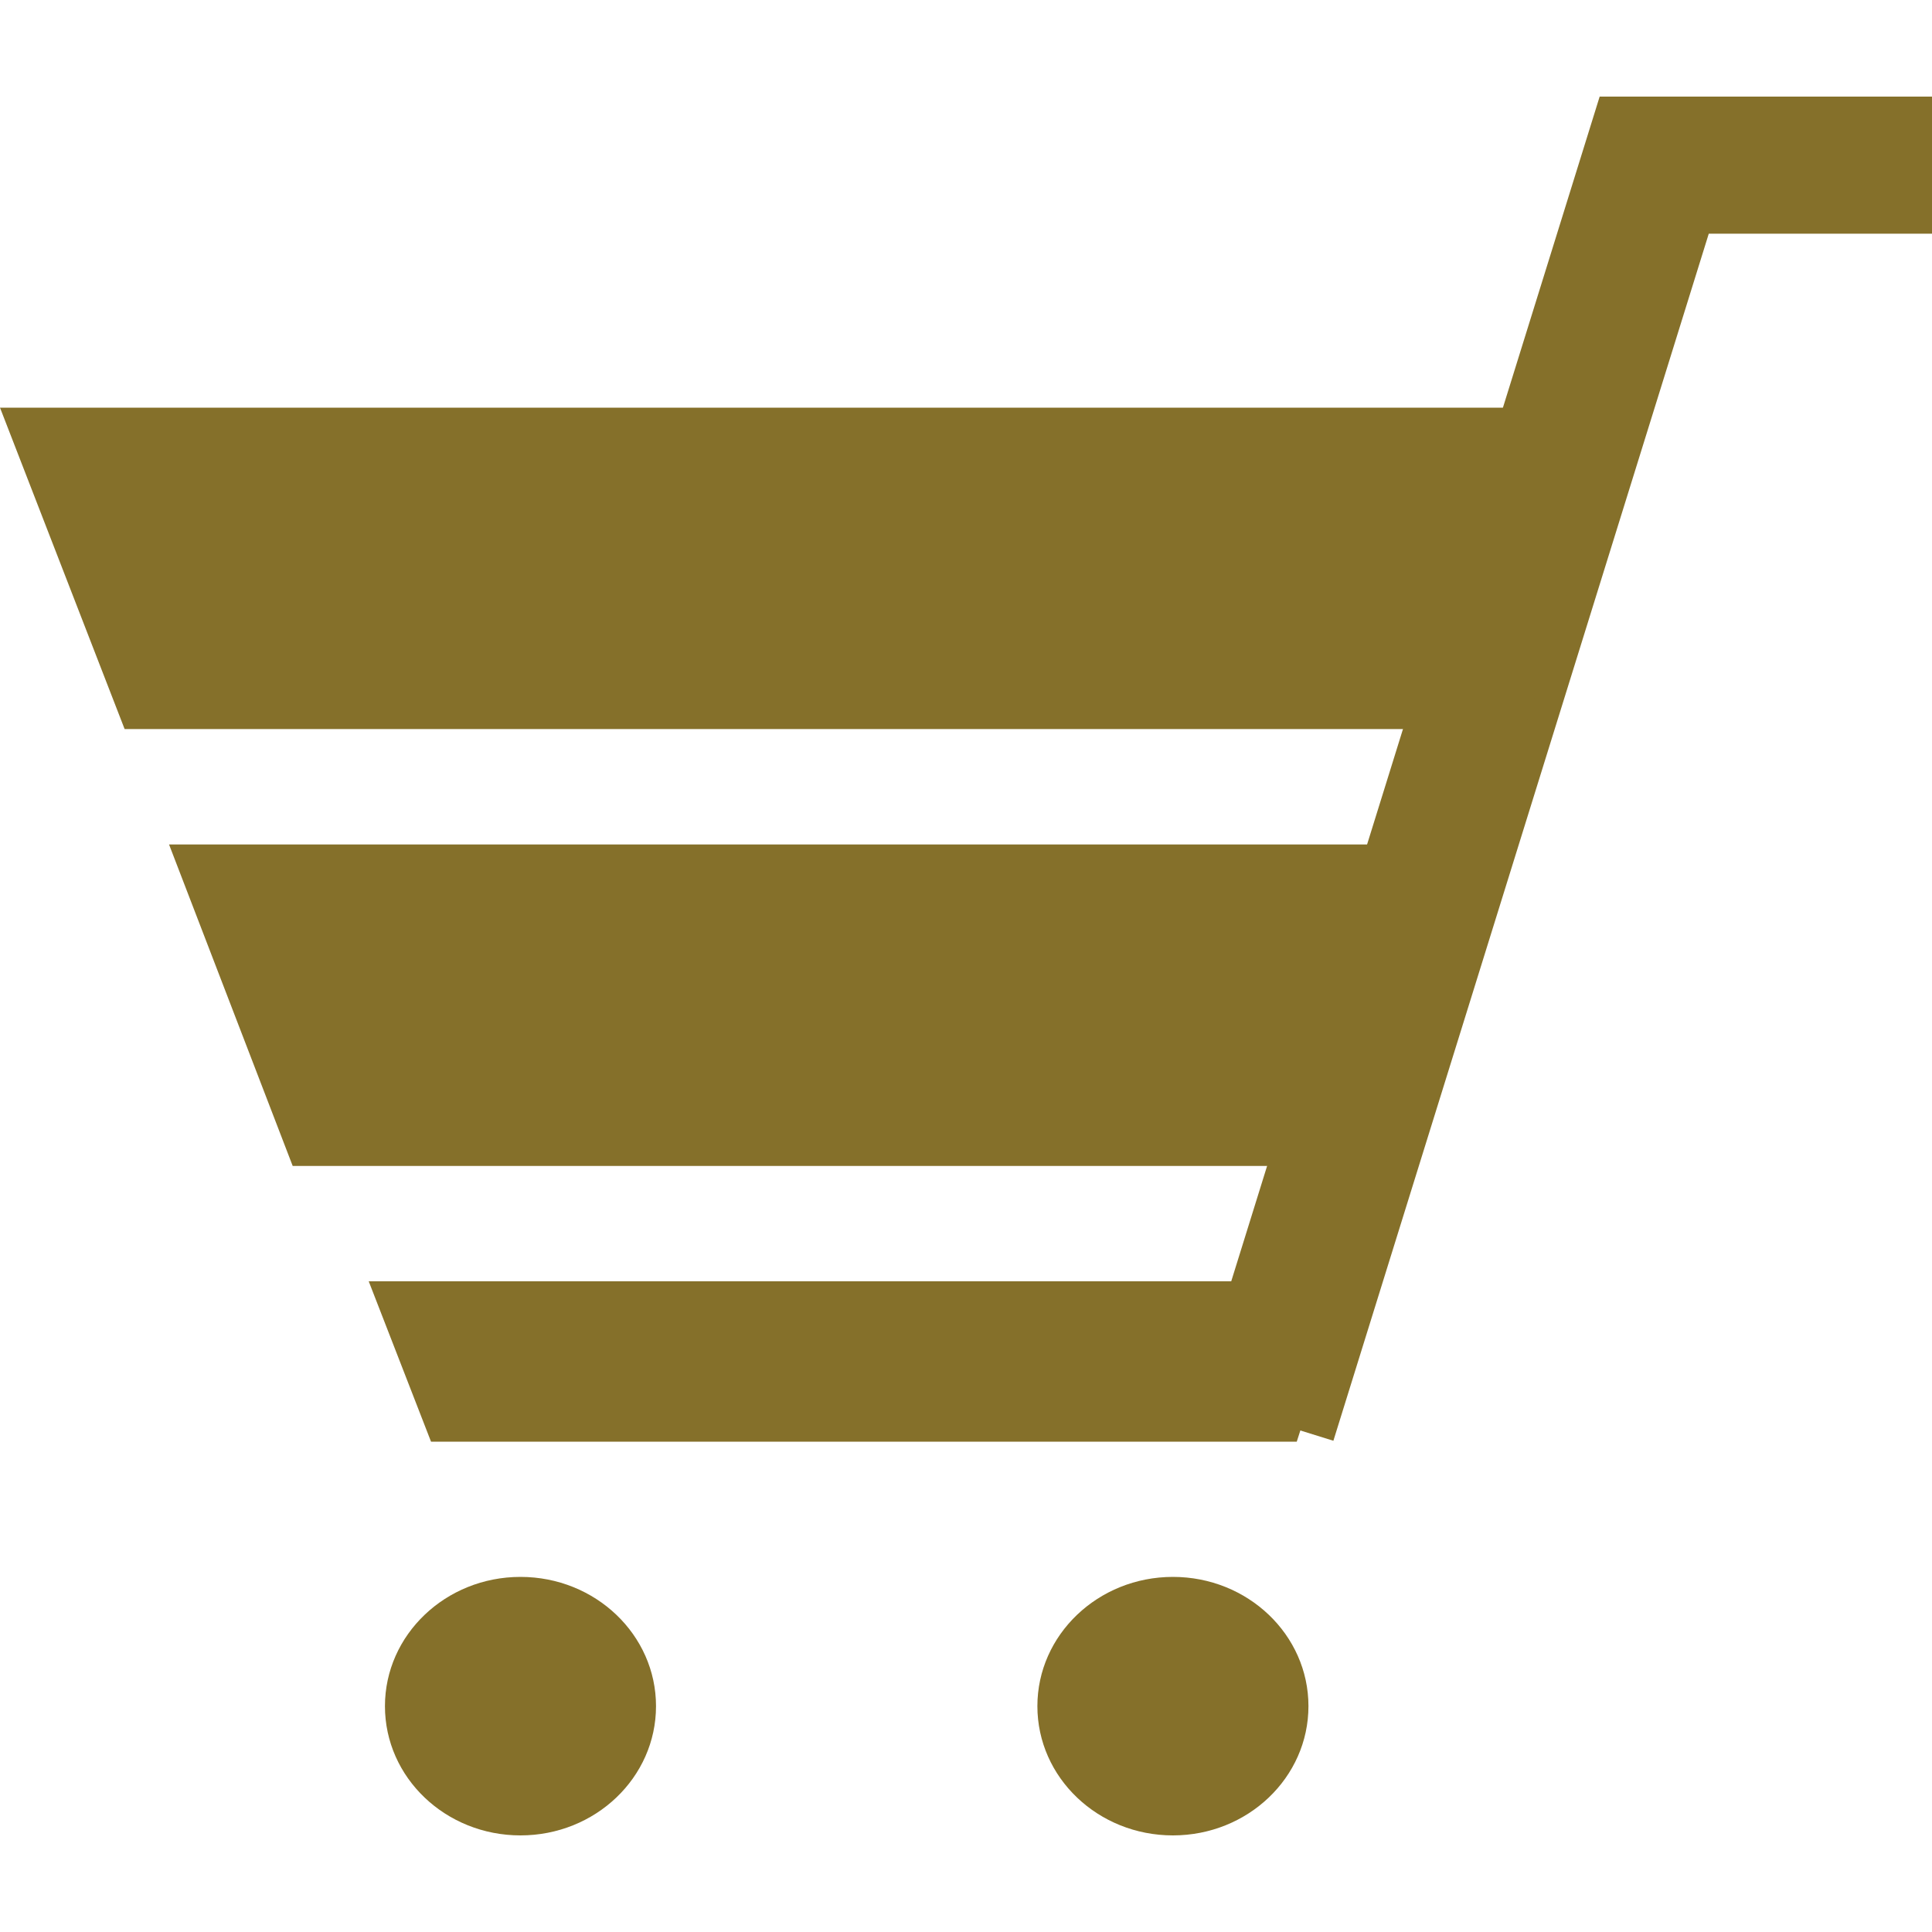
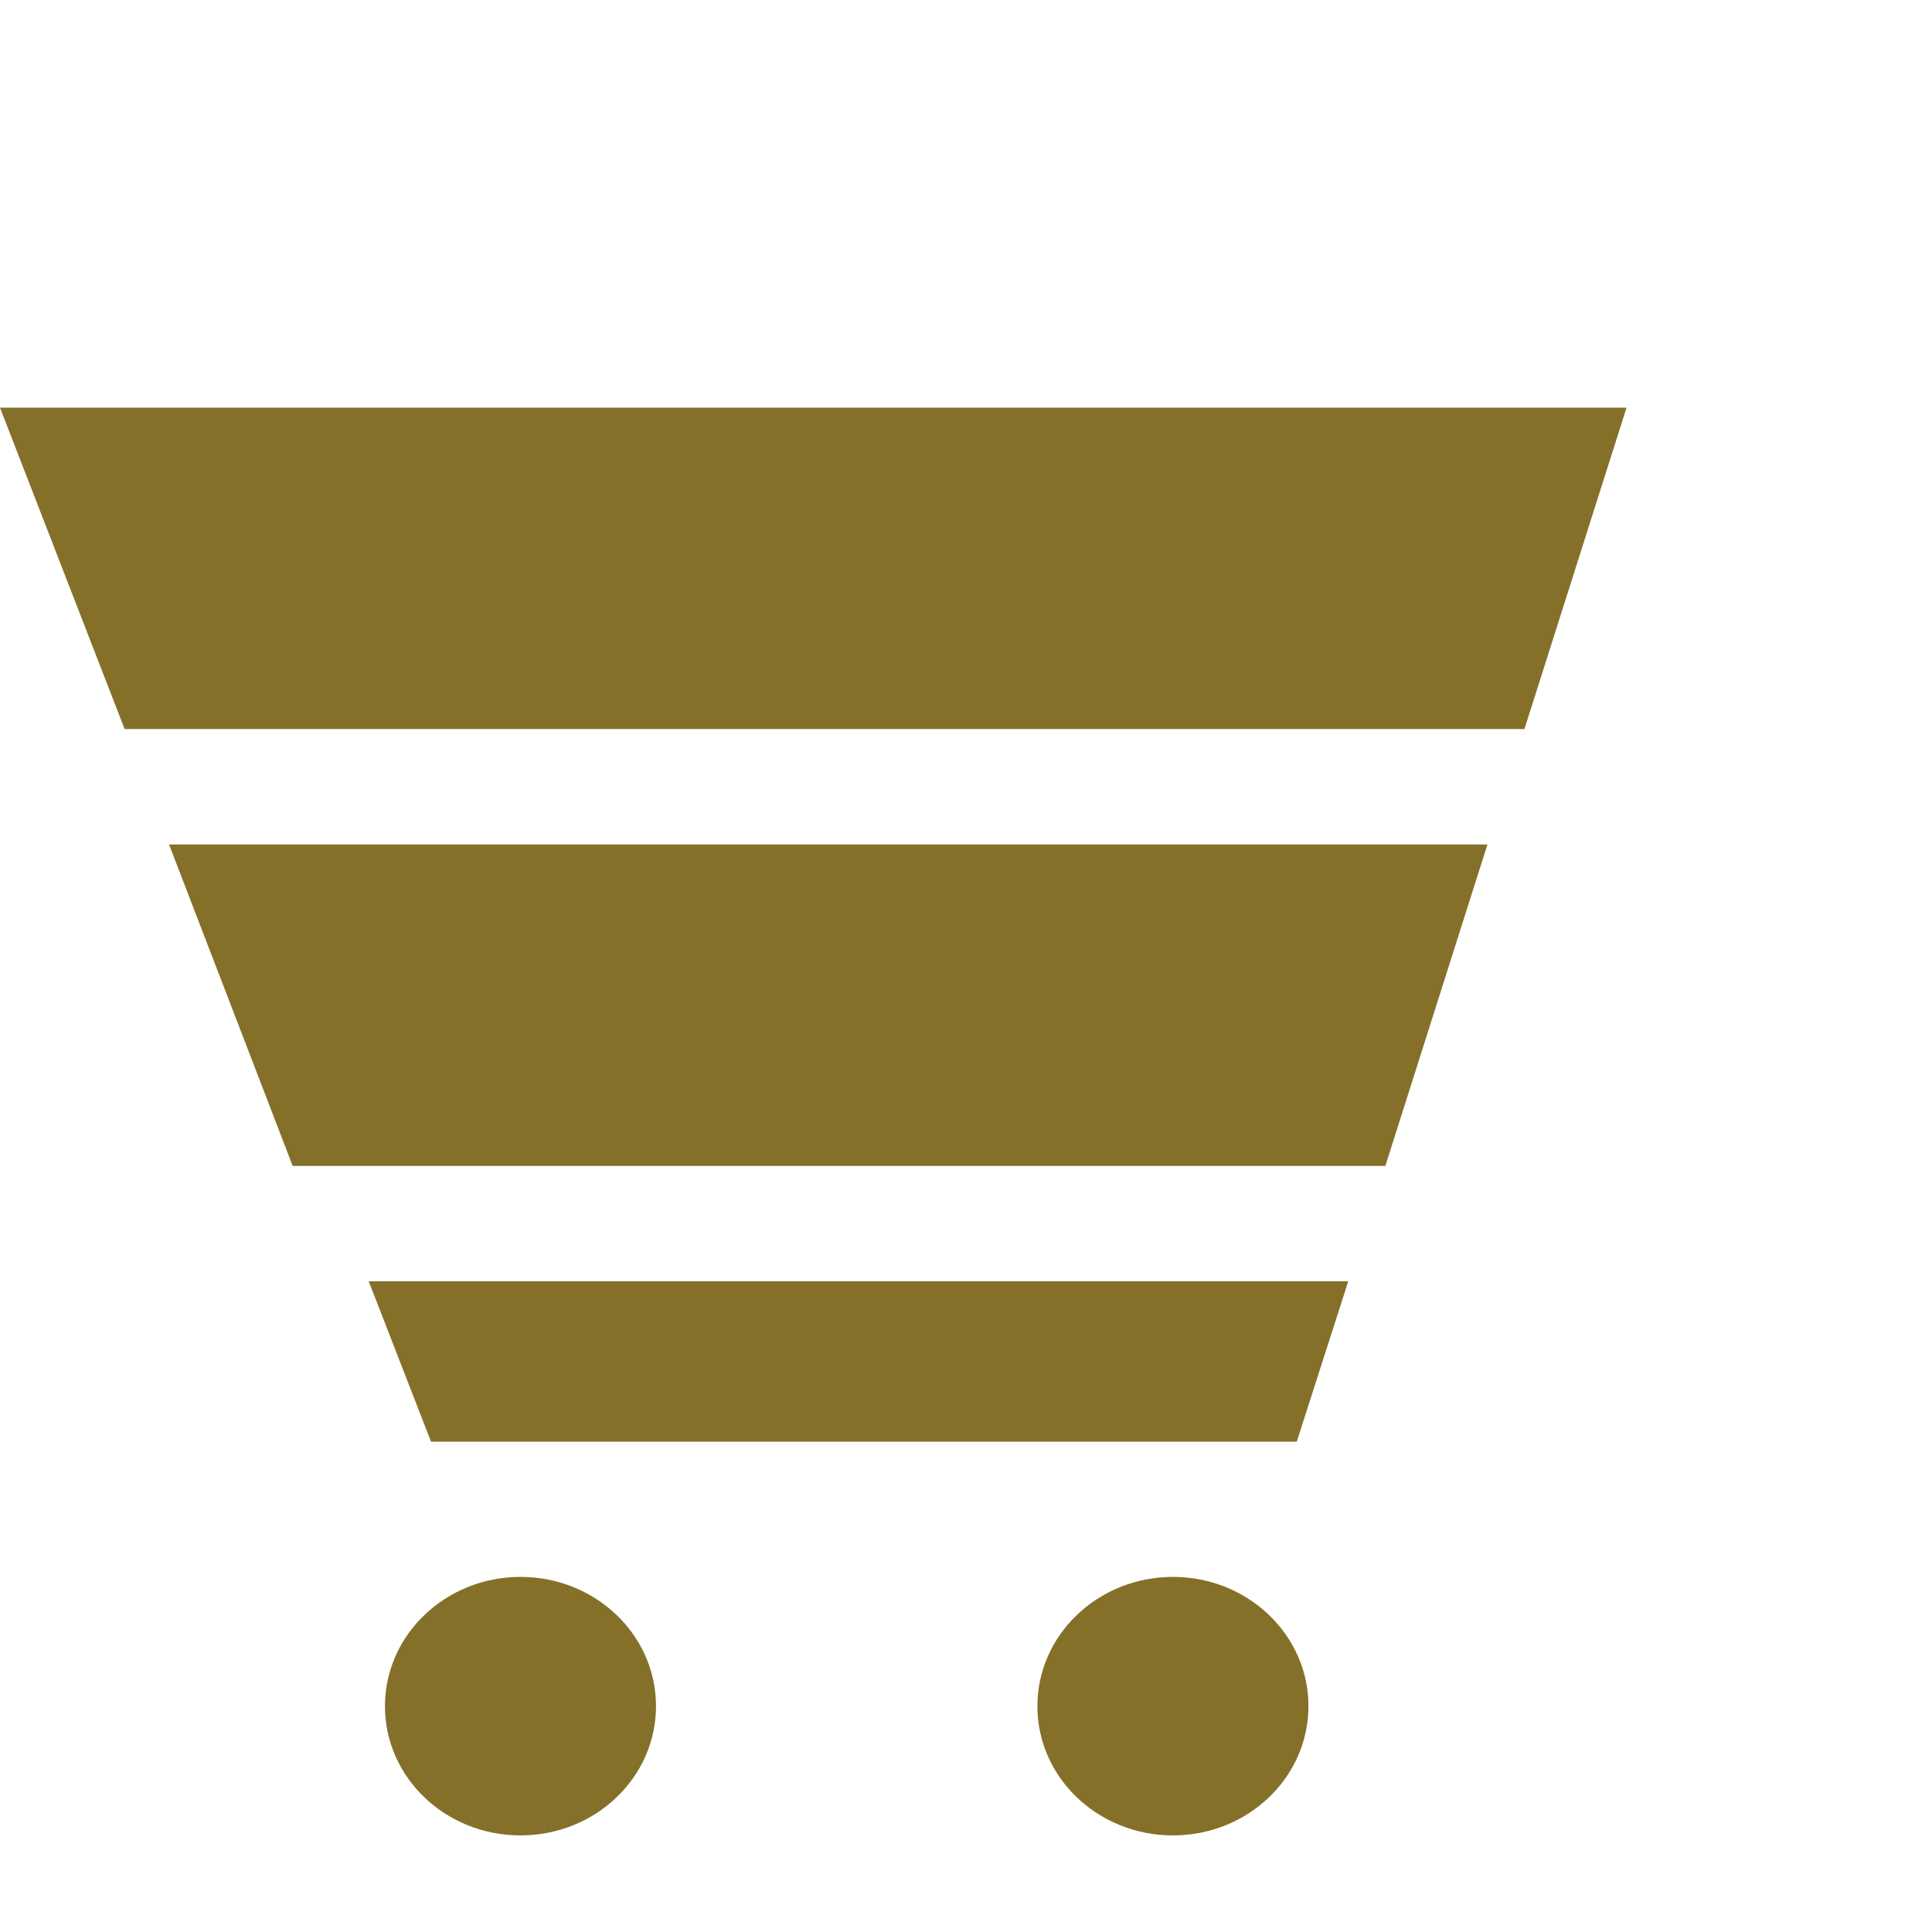
<svg xmlns="http://www.w3.org/2000/svg" width="20" height="20" fill="none">
  <g clip-path="url(#a)">
-     <path d="m13.087 14.692 4.05-13.023H20" stroke="#85702A" stroke-width="1.5" stroke-miterlimit="10" />
    <path d="M5.388 19c.775 0 1.403-.599 1.403-1.338 0-.739-.628-1.338-1.403-1.338s-1.403.6-1.403 1.338c0 .74.628 1.338 1.403 1.338Zm6.754 0c.775 0 1.403-.599 1.403-1.338 0-.739-.628-1.338-1.403-1.338s-1.403.6-1.403 1.338c0 .74.628 1.338 1.403 1.338ZM0 4.22l1.29 3.327h14.491l1.057-3.327H0Zm3.031 7.85h11.31l1.057-3.328H1.75l1.28 3.328Zm1.431 2.854h8.962l.533-1.66H3.817l.645 1.66Z" fill="#85702A" />
  </g>
  <defs>
    <clipPath id="a">
      <path fill="#fff" transform="translate(0 1)" d="M0 0h20v18H0z" />
    </clipPath>
  </defs>
</svg>